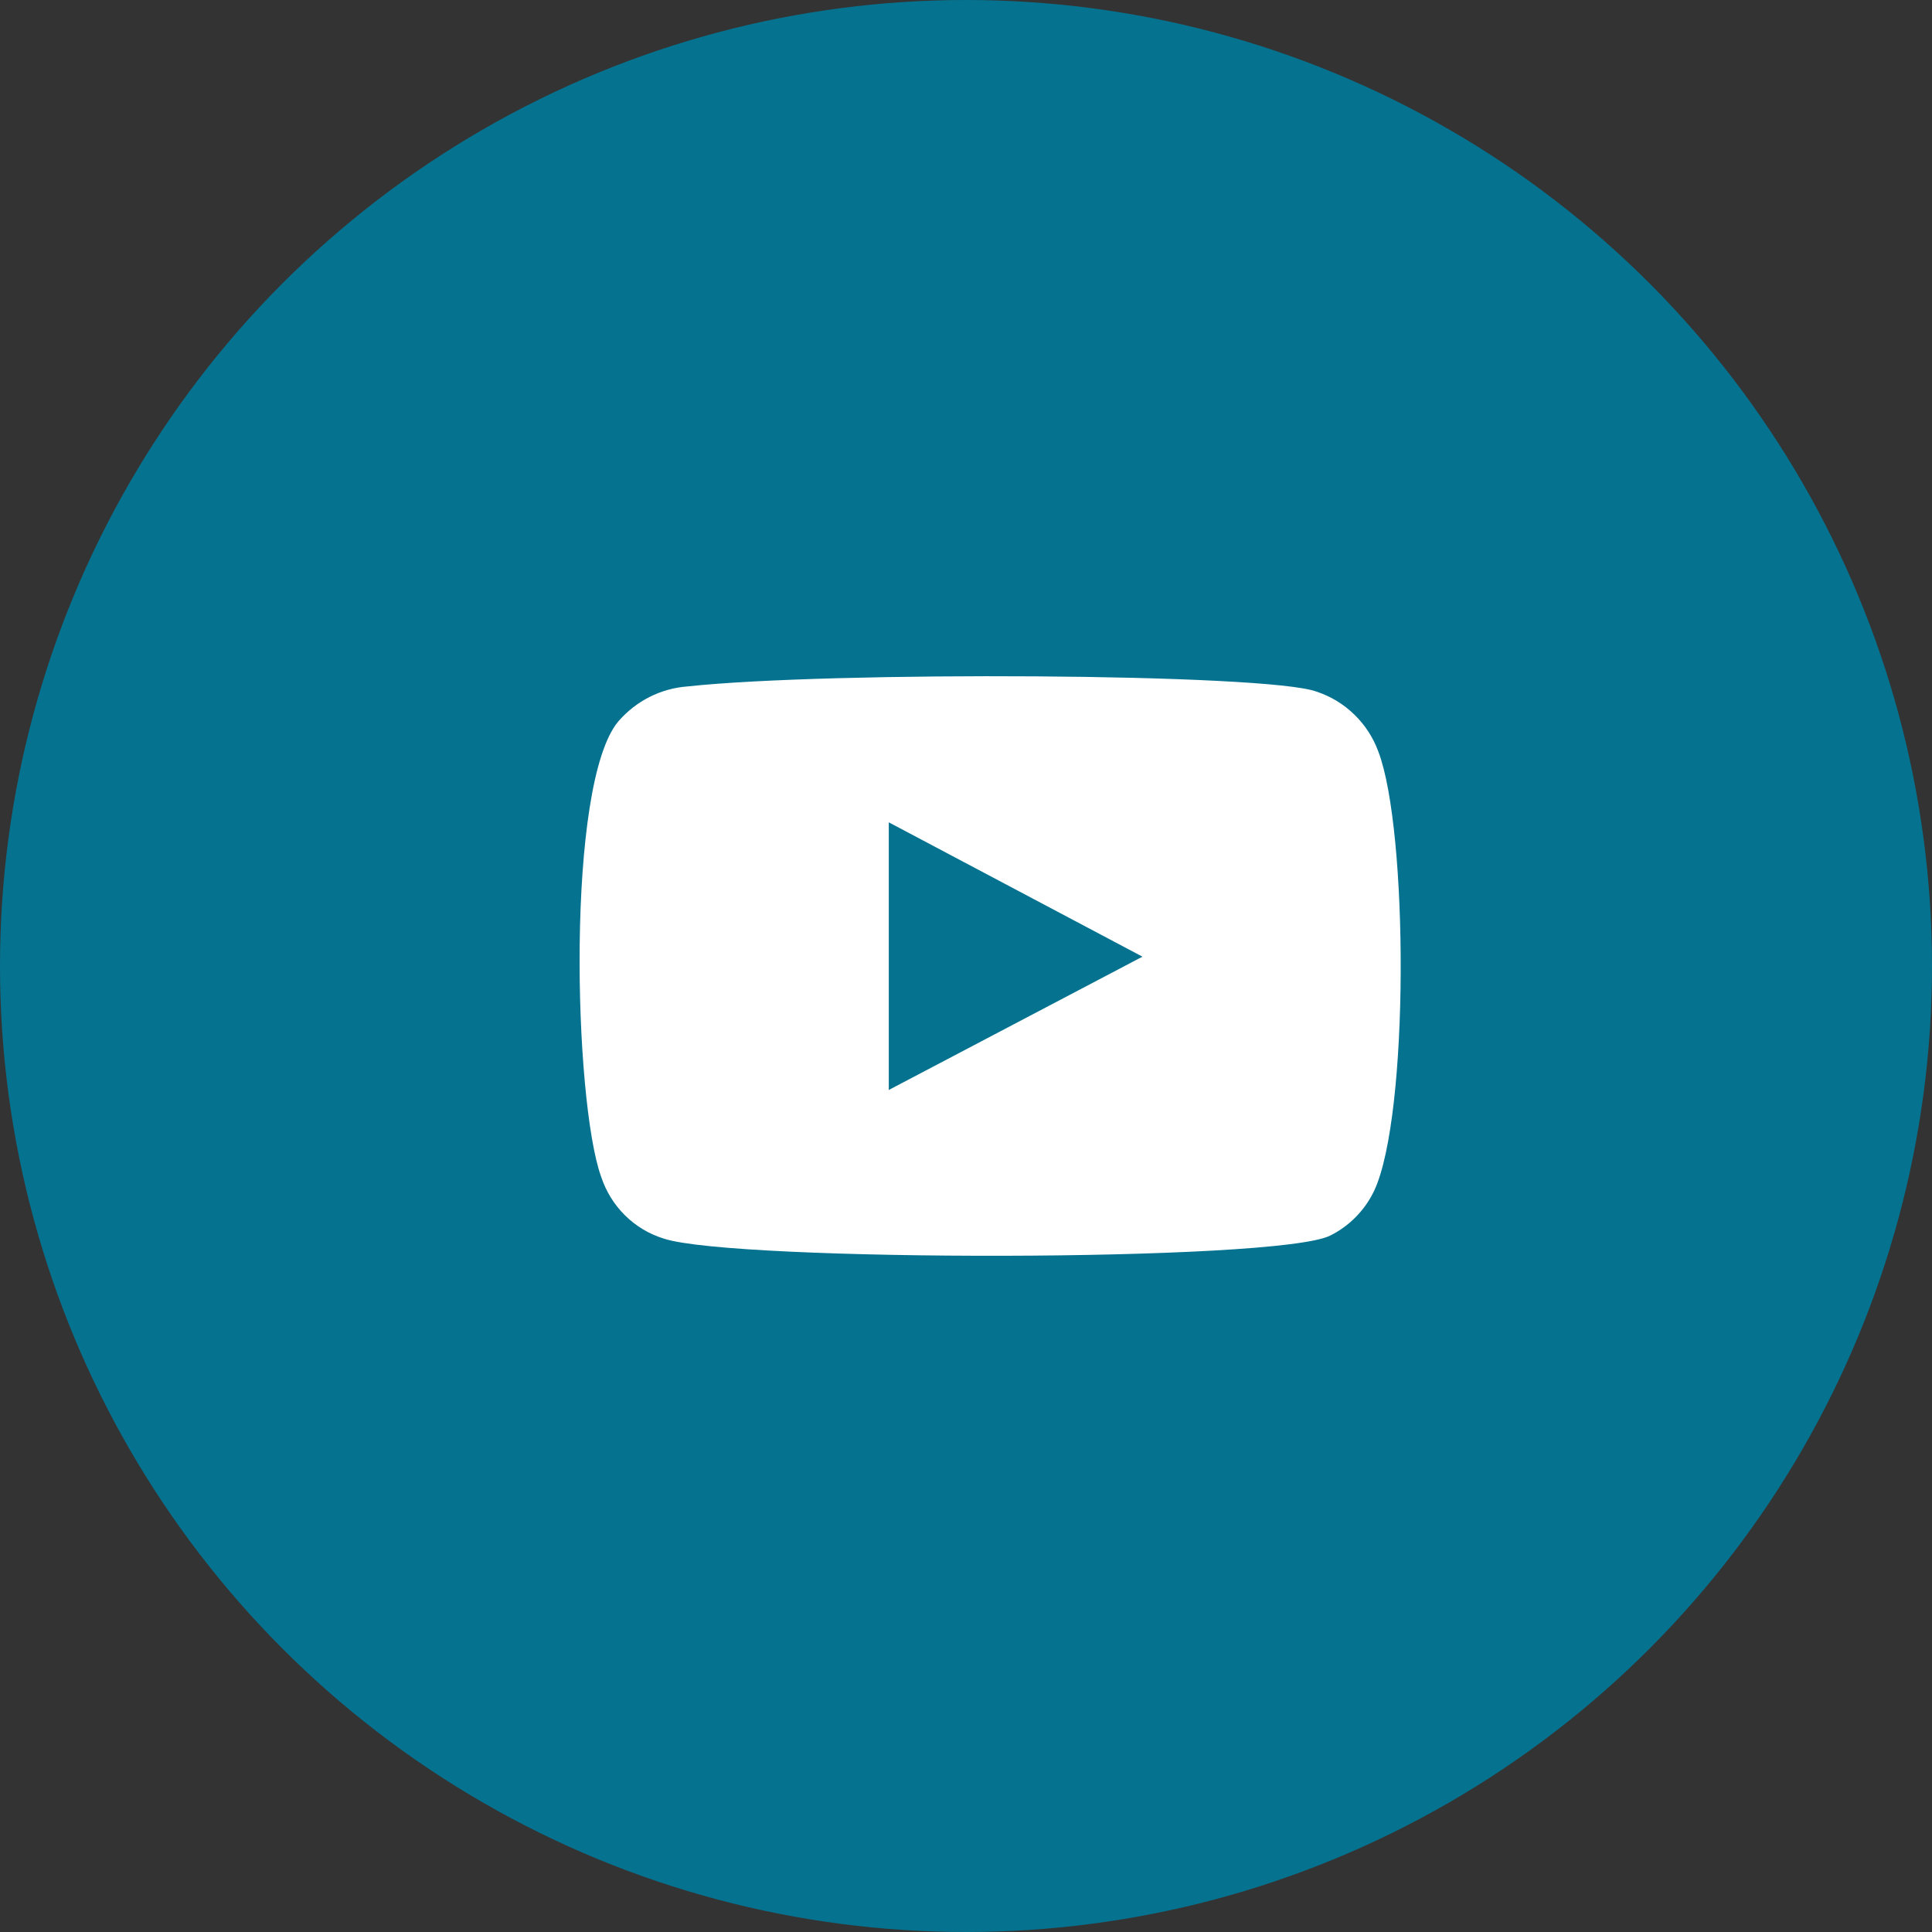
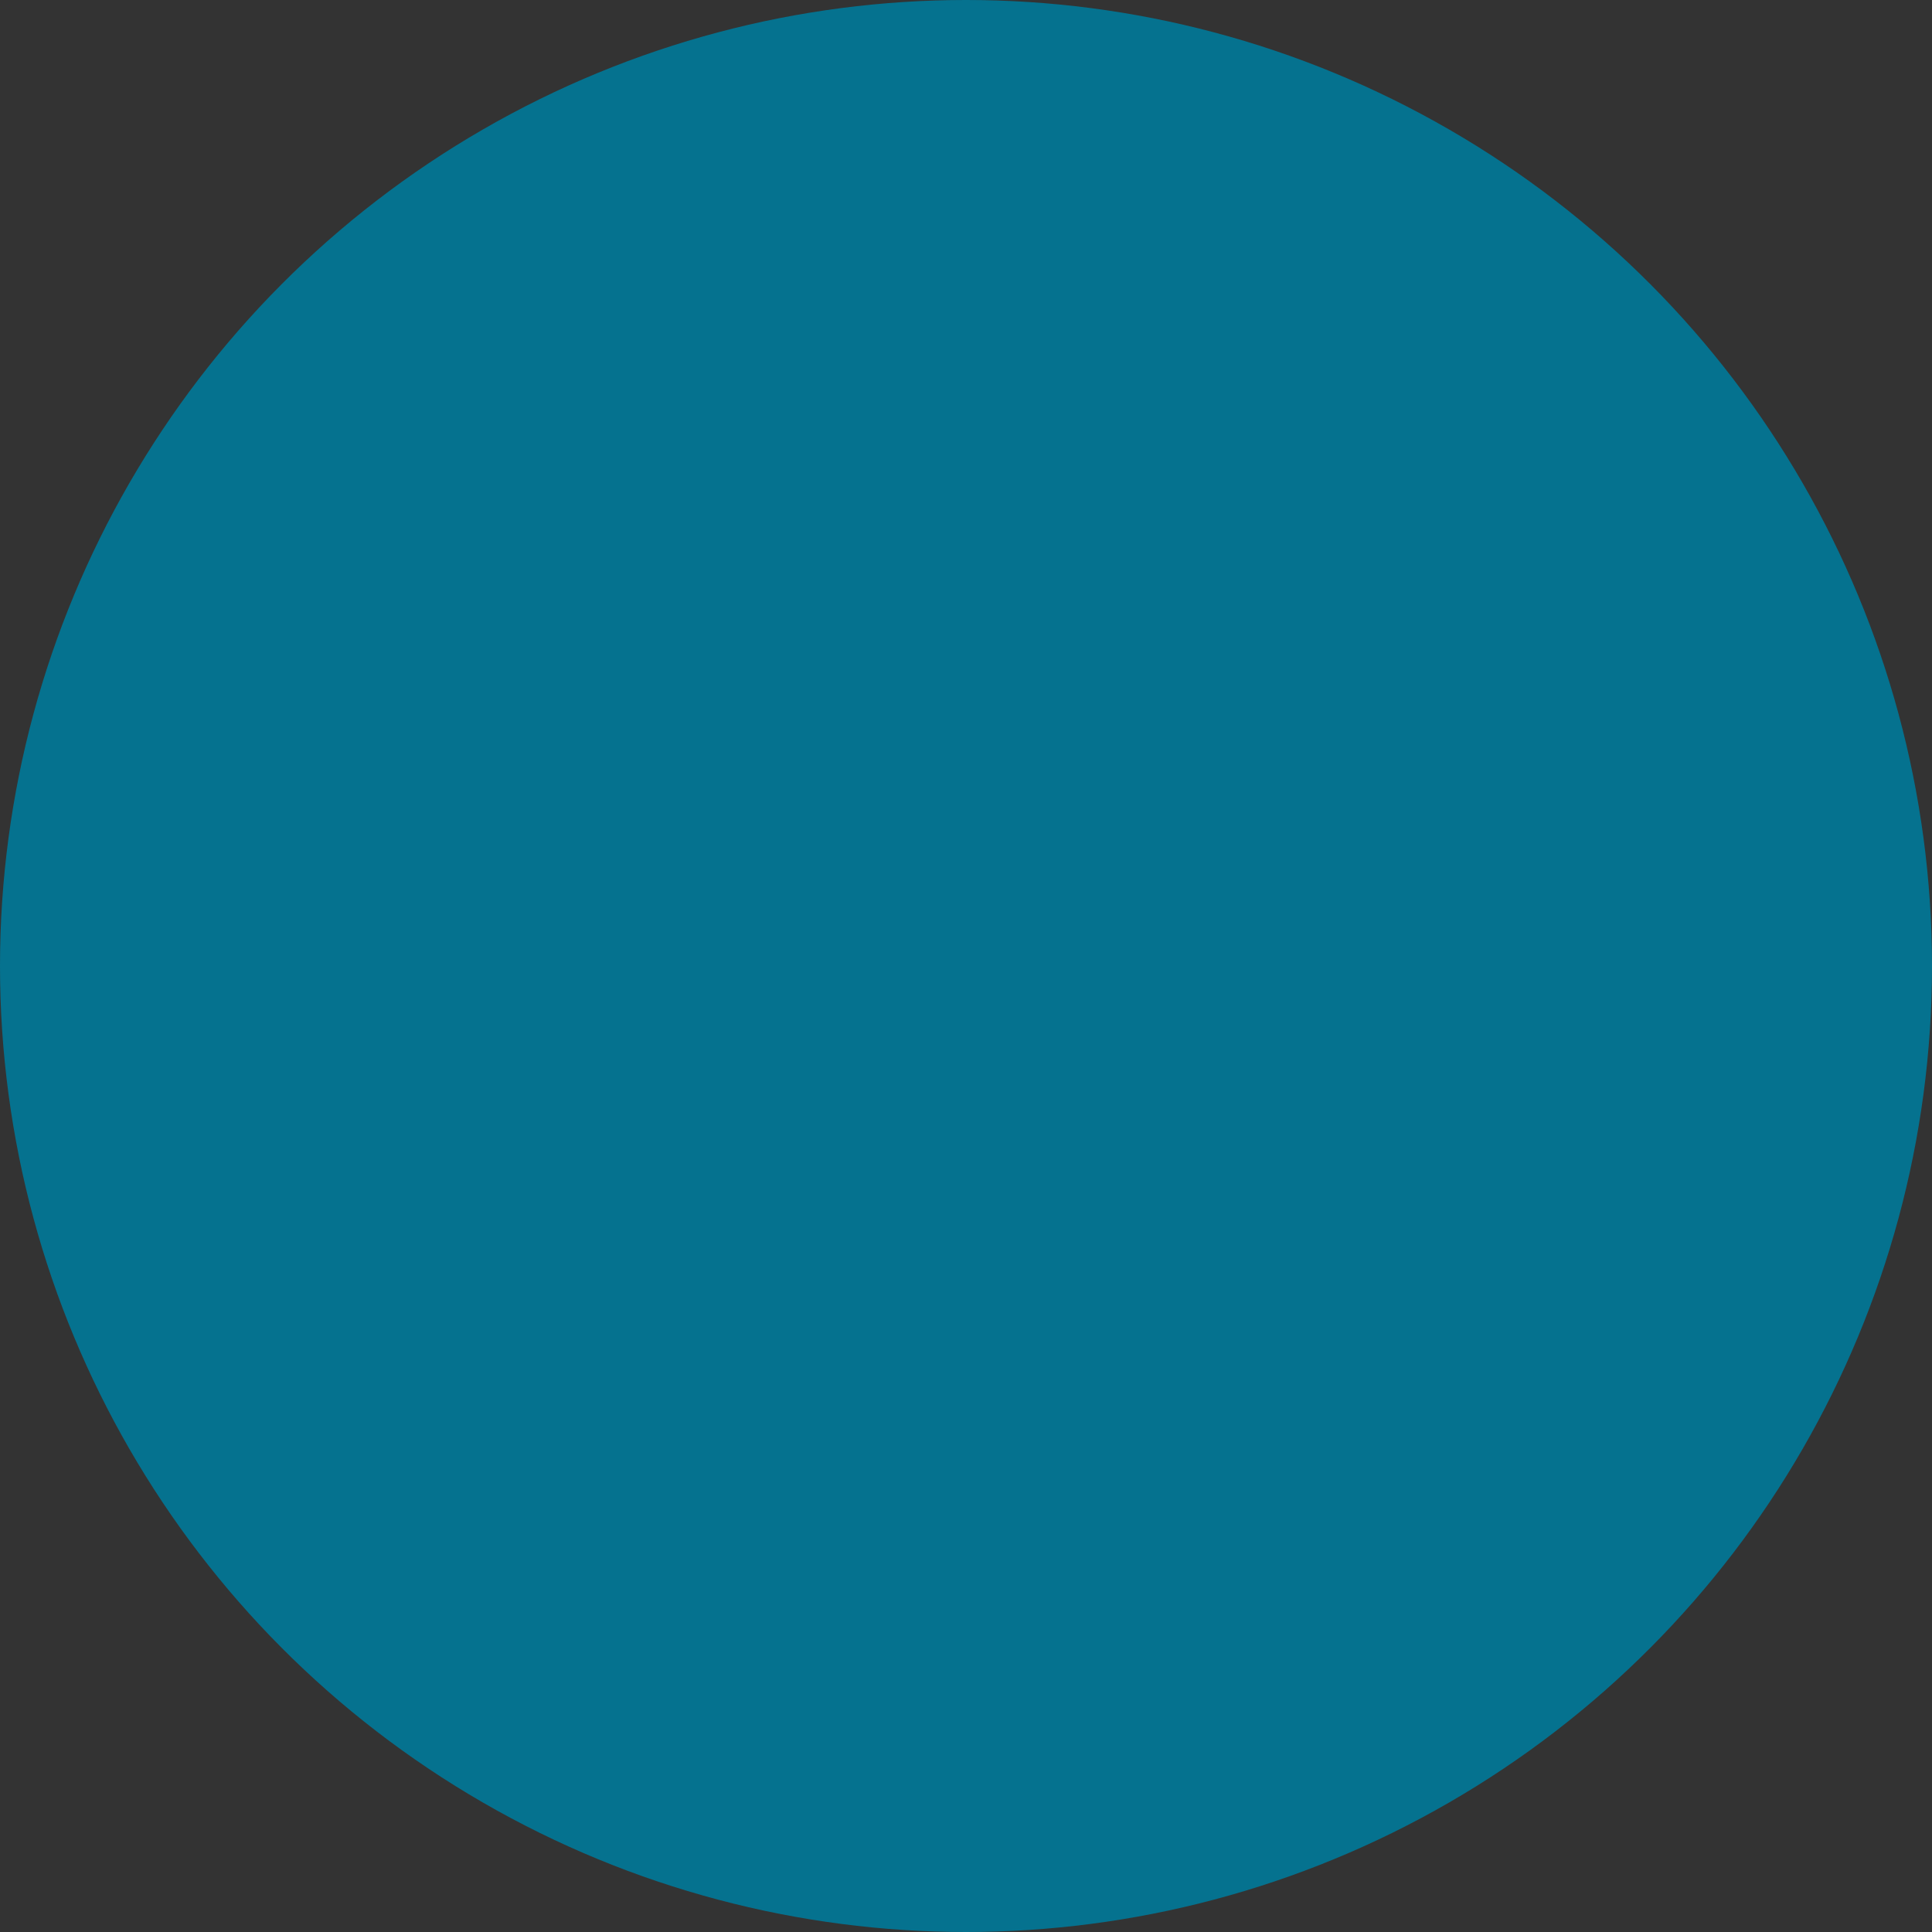
<svg xmlns="http://www.w3.org/2000/svg" width="30" height="30" viewBox="0 0 30 30" fill="none">
  <rect x="0" y="0" width="30" height="30" fill="#333333" stroke="none" />
  <circle cx="15" cy="15" r="15" fill="#05728F" />
-   <path fill-rule="evenodd" clip-rule="evenodd" d="M10.311 19.234C10.084 19.165 9.876 19.041 9.706 18.873C9.536 18.705 9.409 18.499 9.334 18.271C8.909 17.092 8.783 12.172 9.602 11.201C9.875 10.885 10.26 10.69 10.674 10.659C12.871 10.421 19.662 10.453 20.442 10.739C20.661 10.811 20.862 10.932 21.028 11.094C21.195 11.255 21.323 11.452 21.403 11.671C21.868 12.889 21.884 17.315 21.34 18.486C21.196 18.79 20.955 19.037 20.655 19.186C19.835 19.6 11.398 19.592 10.311 19.234V19.234ZM13.801 16.925L17.74 14.855L13.801 12.769V16.925Z" fill="white" />
</svg>